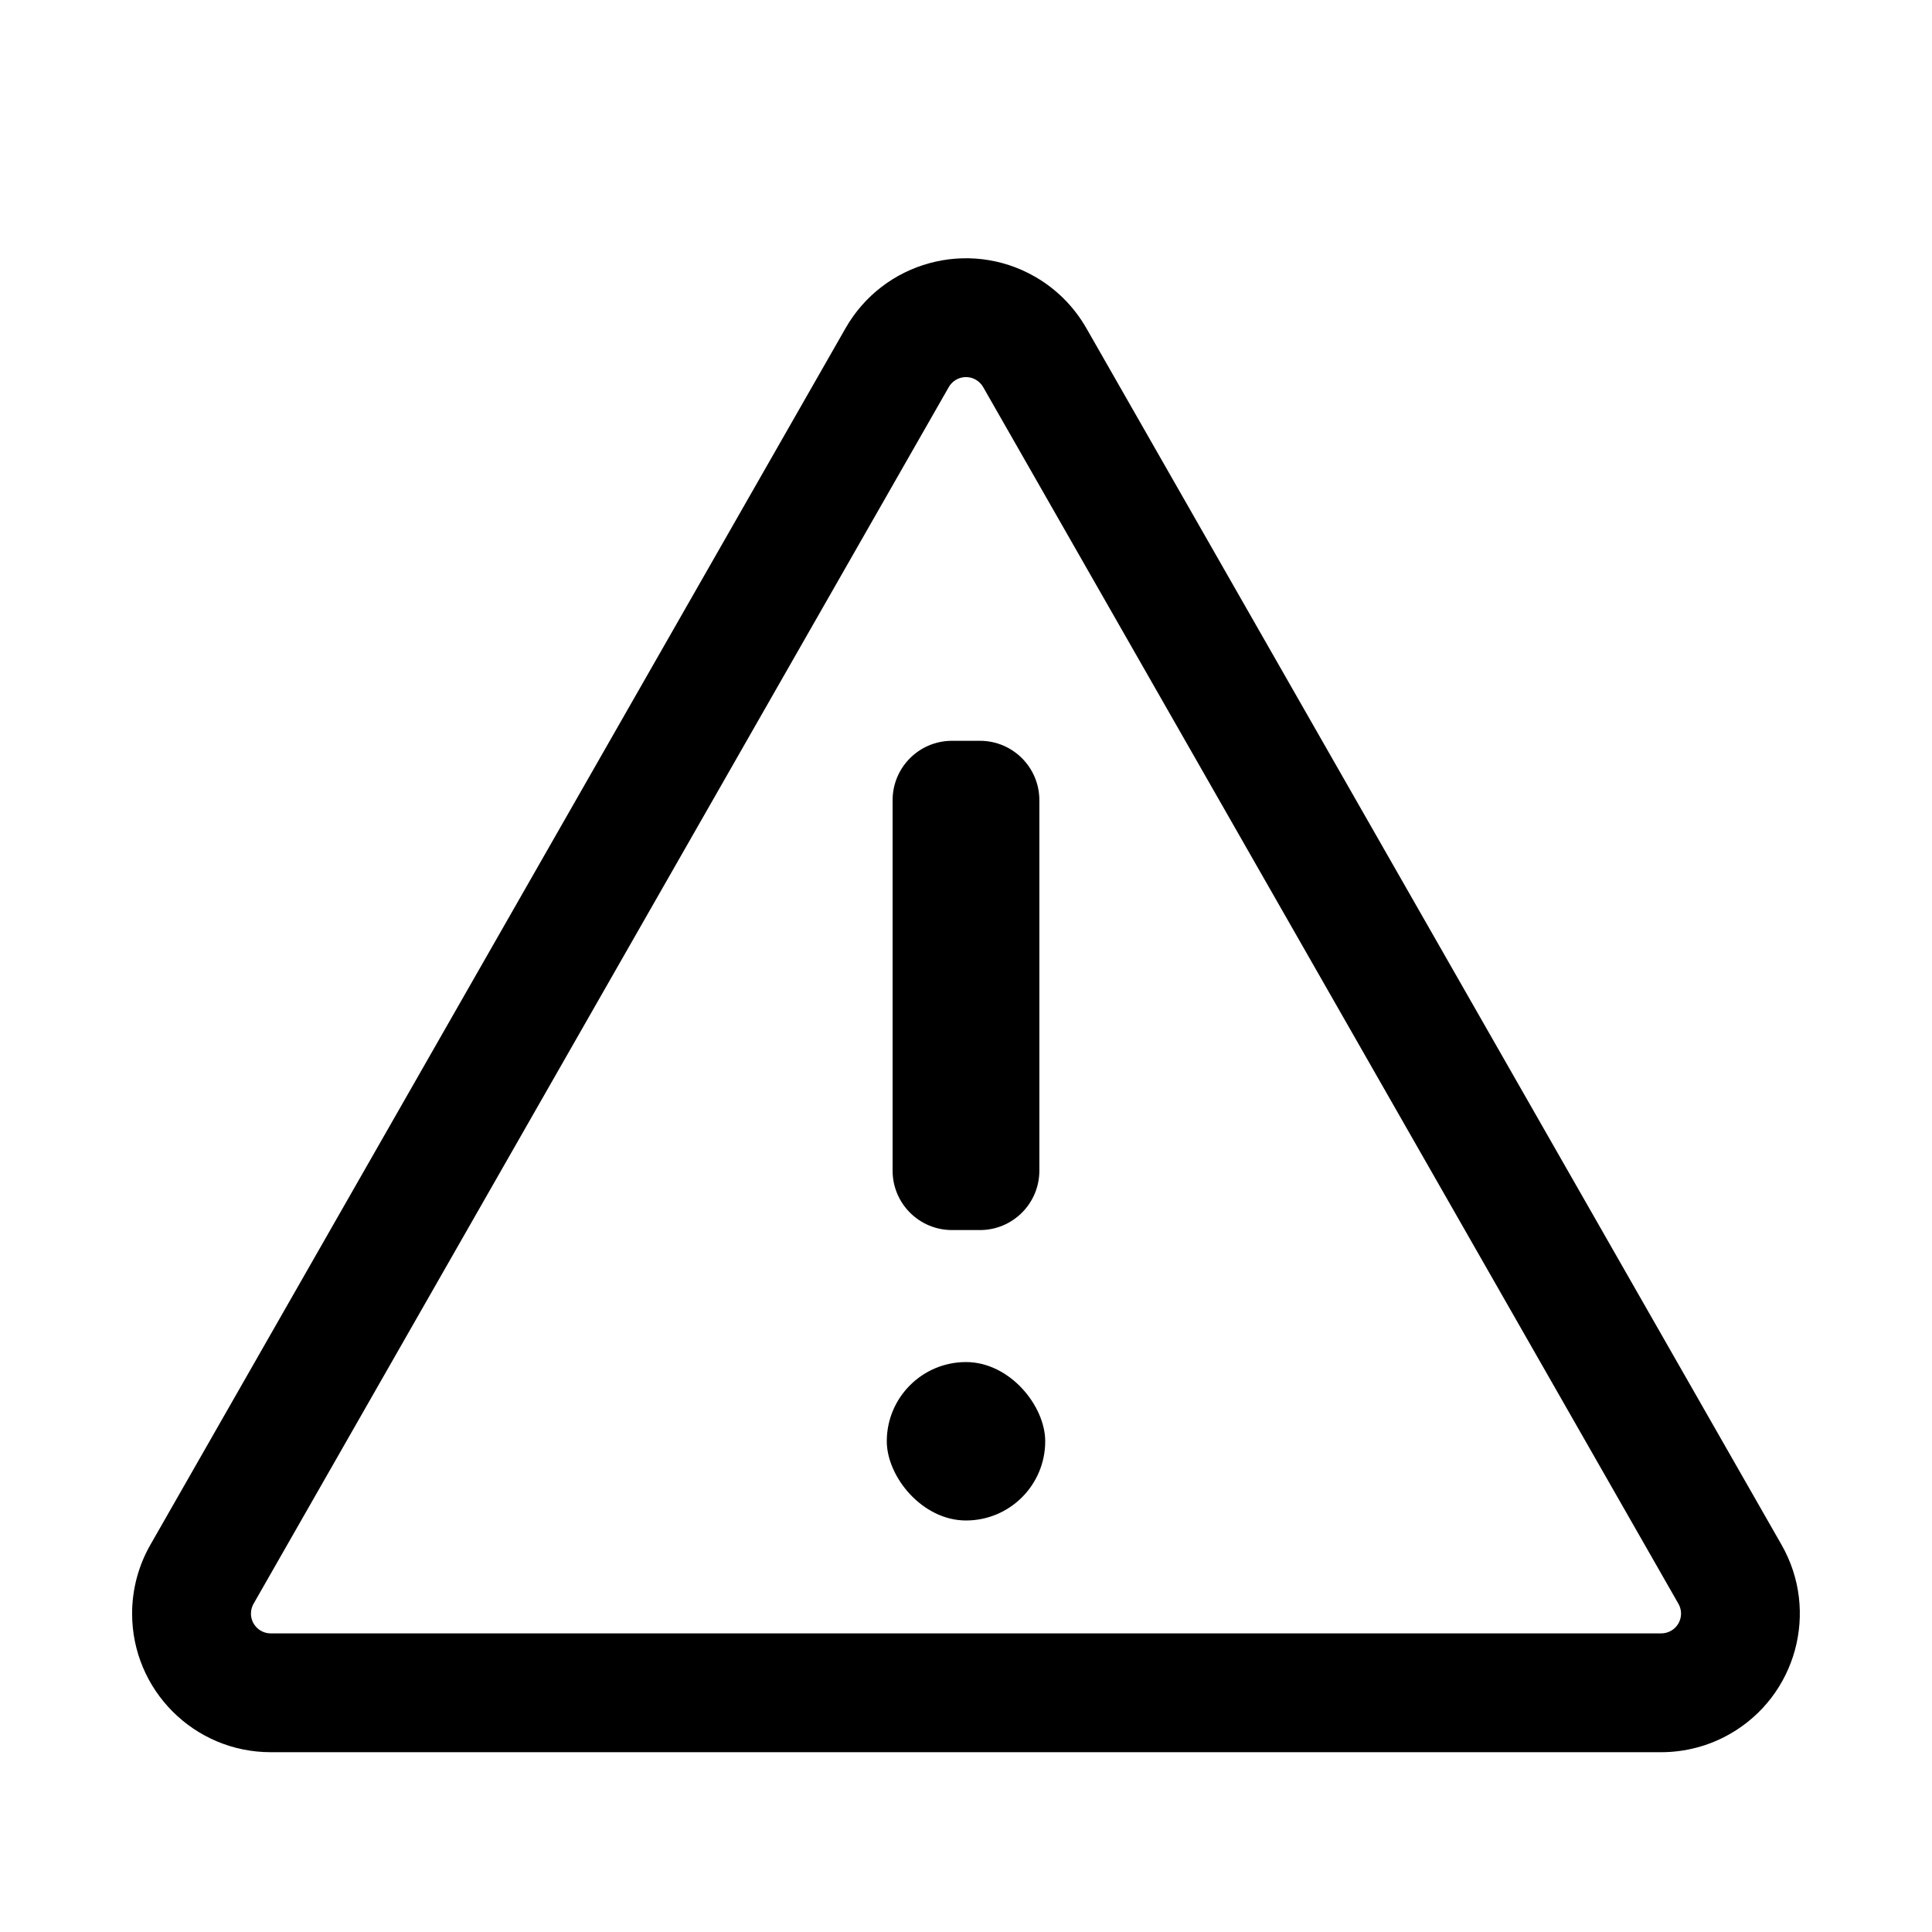
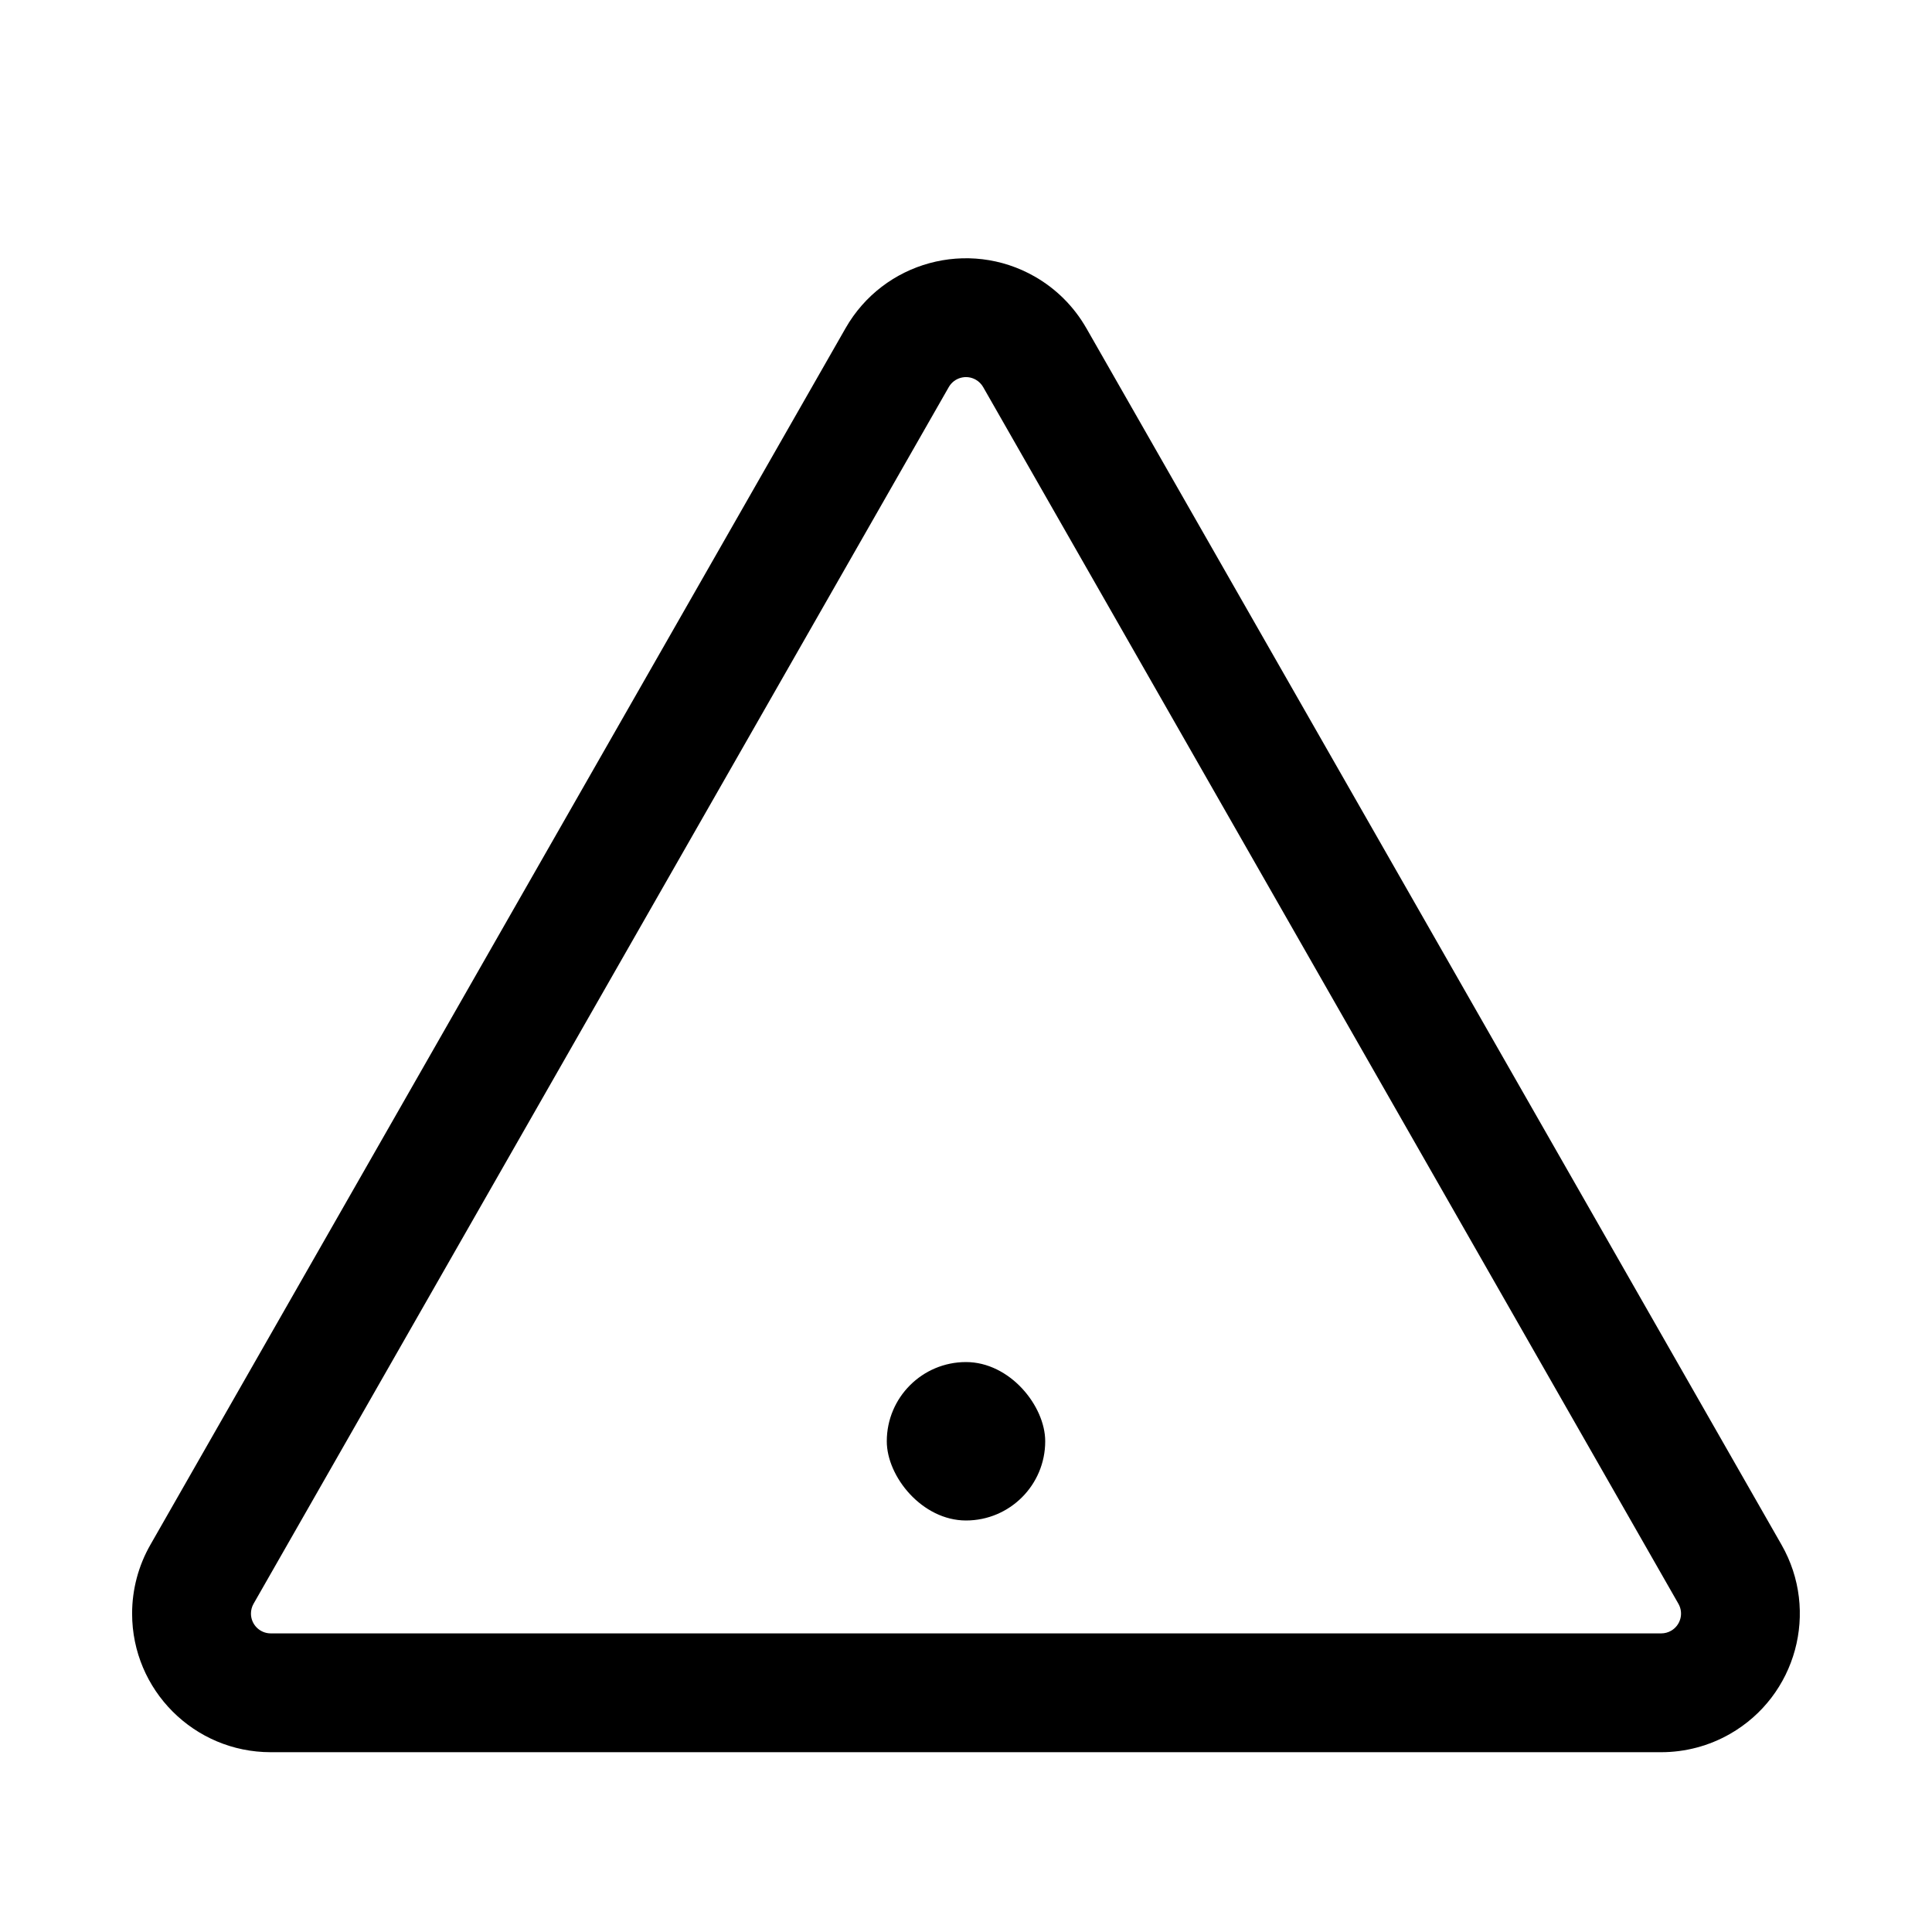
<svg xmlns="http://www.w3.org/2000/svg" fill="#000000" width="800px" height="800px" version="1.1" viewBox="144 144 512 512">
  <g>
    <path d="m431.89 230.96 184.24 322.43c10.066 17.613 3.945 40.055-13.668 50.121-5.551 3.172-11.832 4.84-18.227 4.84h-368.49c-20.289 0-36.734-16.445-36.734-36.734 0-6.394 1.668-12.676 4.84-18.227l184.24-322.43c10.066-17.617 32.508-23.738 50.125-13.672 5.695 3.254 10.414 7.977 13.668 13.672zm-27.34 15.621c-0.465-0.812-1.141-1.488-1.953-1.953-2.516-1.438-5.723-0.562-7.16 1.953l-184.24 322.43c-0.453 0.793-0.691 1.691-0.691 2.606 0 2.898 2.348 5.246 5.246 5.246h368.49c0.914 0 1.812-0.238 2.606-0.691 2.516-1.438 3.391-4.644 1.949-7.16z" />
-     <path d="m396.29 340.32h7.41c8.695 0 15.742 7.051 15.742 15.746v98.168c0 8.695-7.047 15.746-15.742 15.746h-7.41c-8.695 0-15.742-7.051-15.742-15.746v-98.168c0-8.695 7.047-15.746 15.742-15.746z" />
    <path d="m400 504.96c11.594 0 20.992 11.594 20.992 20.992 0 11.594-9.398 20.992-20.992 20.992s-20.992-11.594-20.992-20.992c0-11.594 9.398-20.992 20.992-20.992z" fill-rule="evenodd" />
  </g>
</svg>